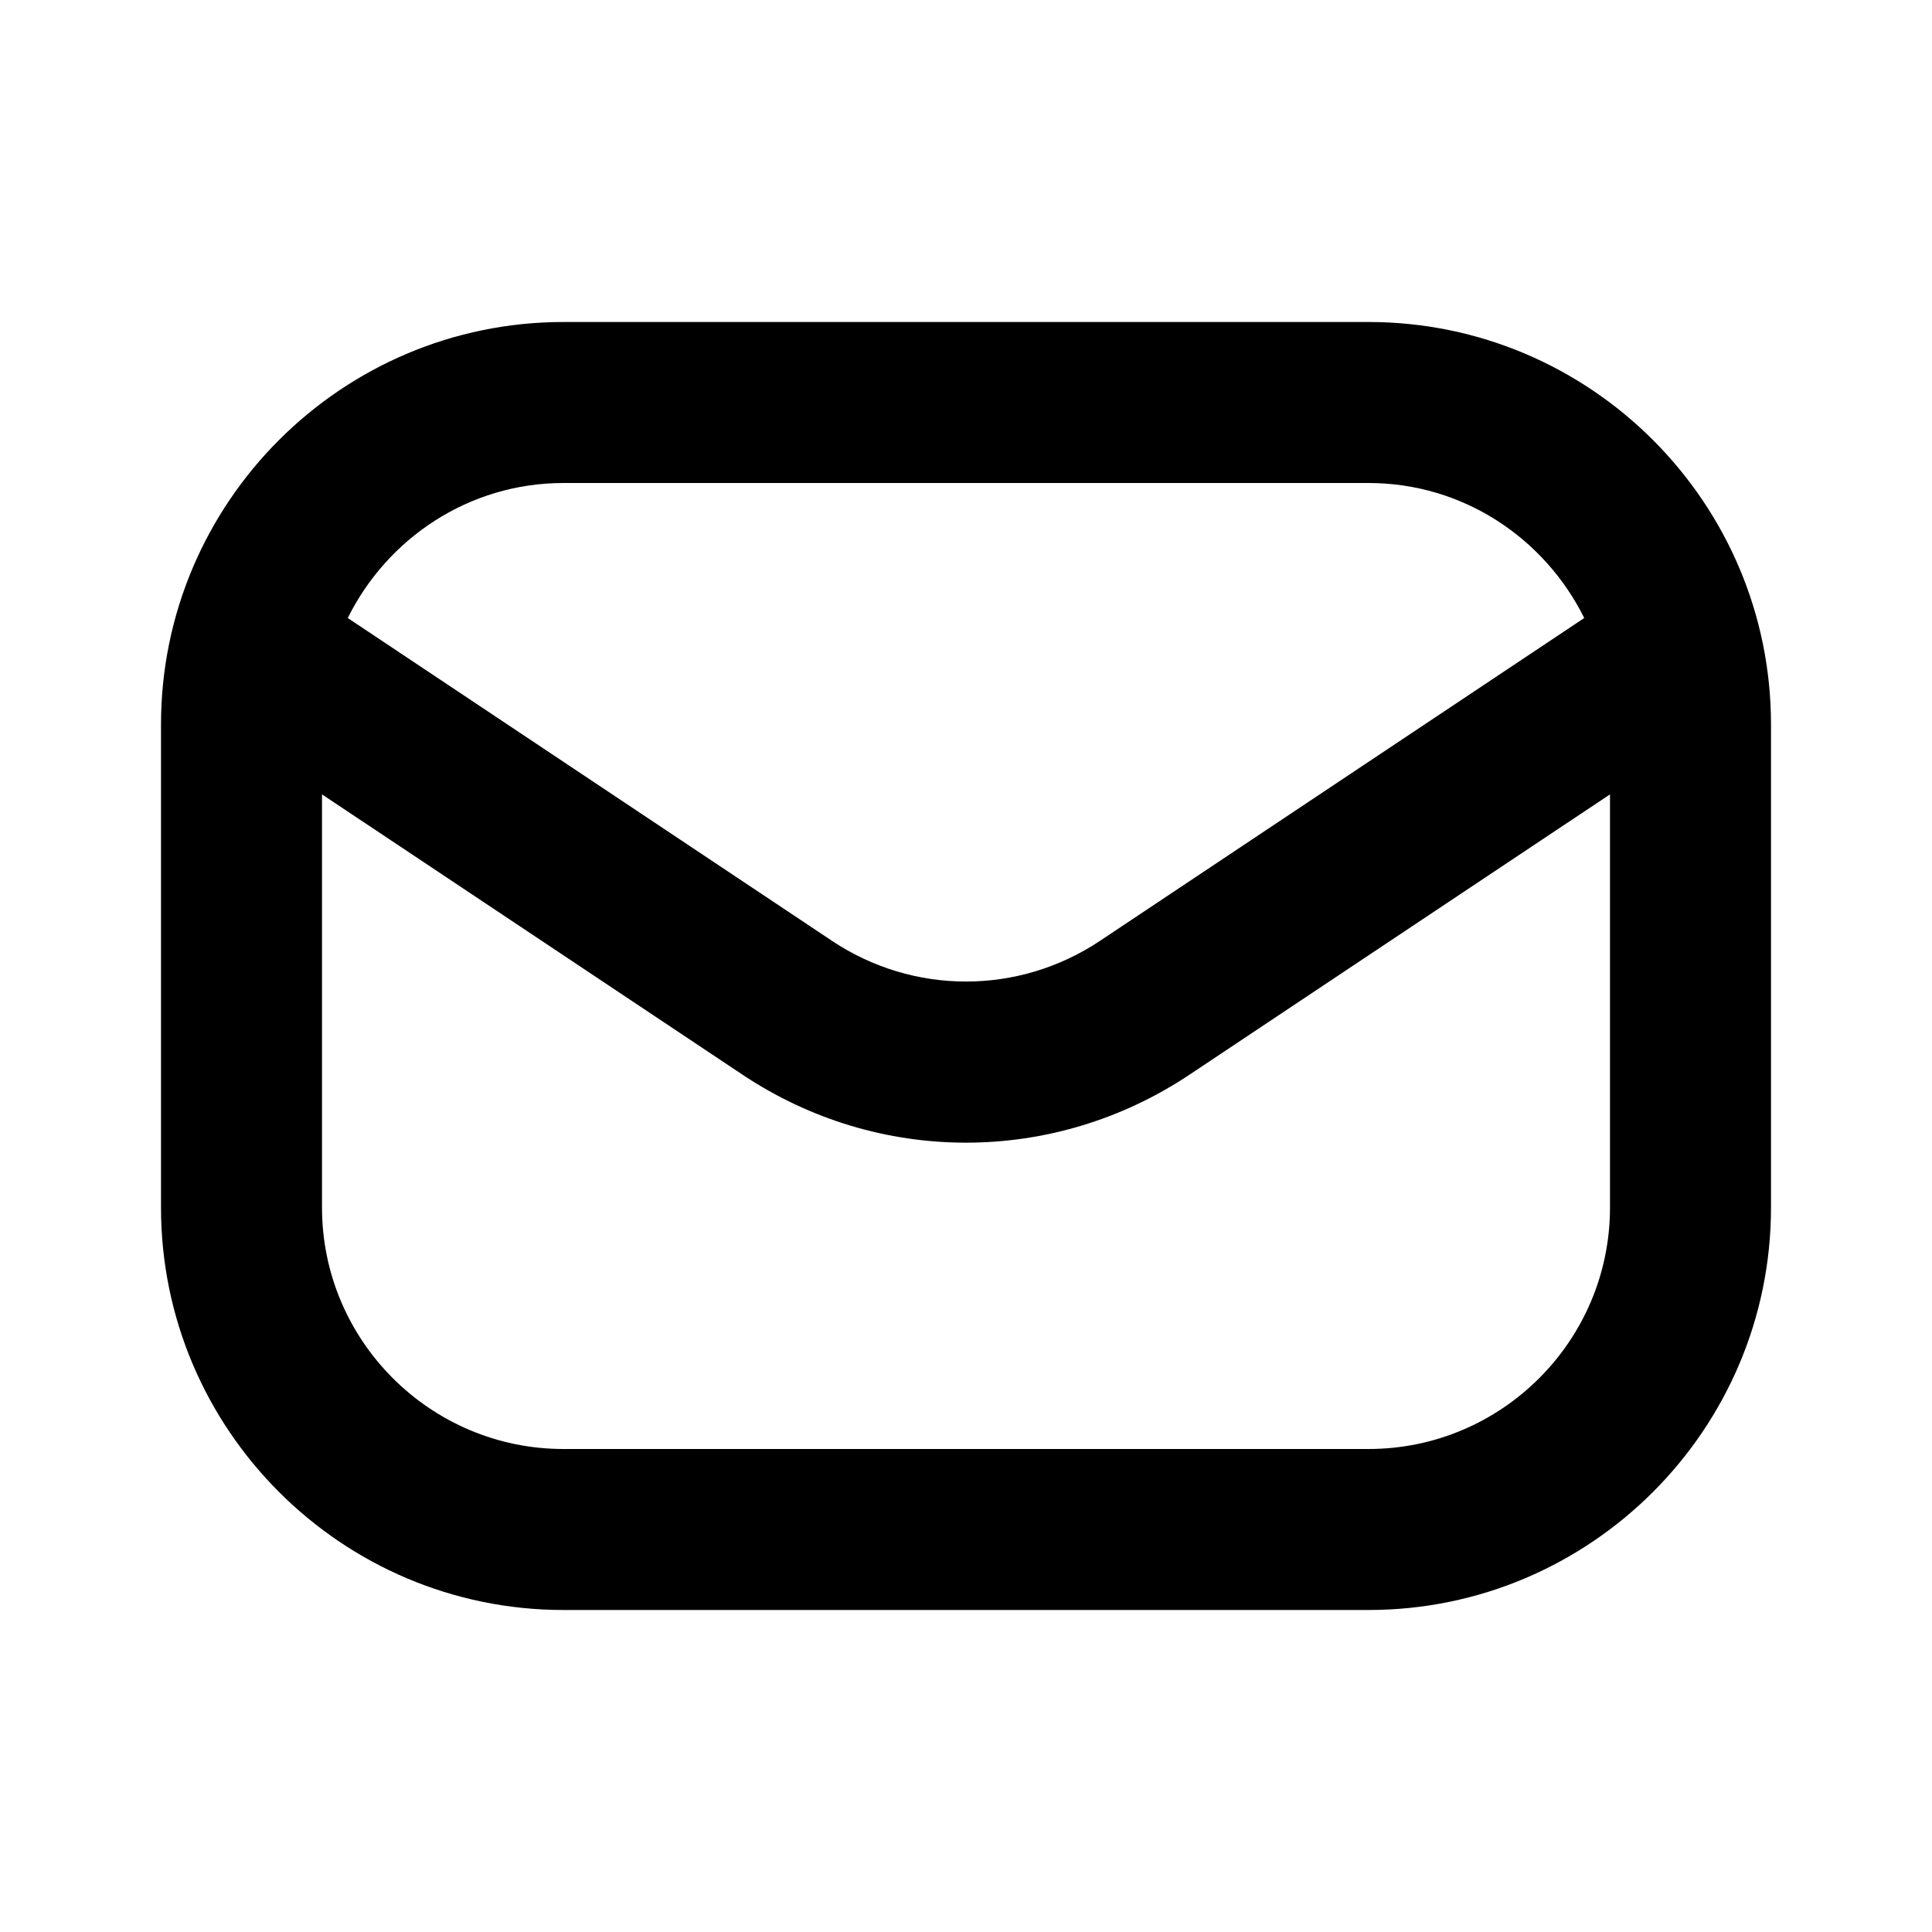
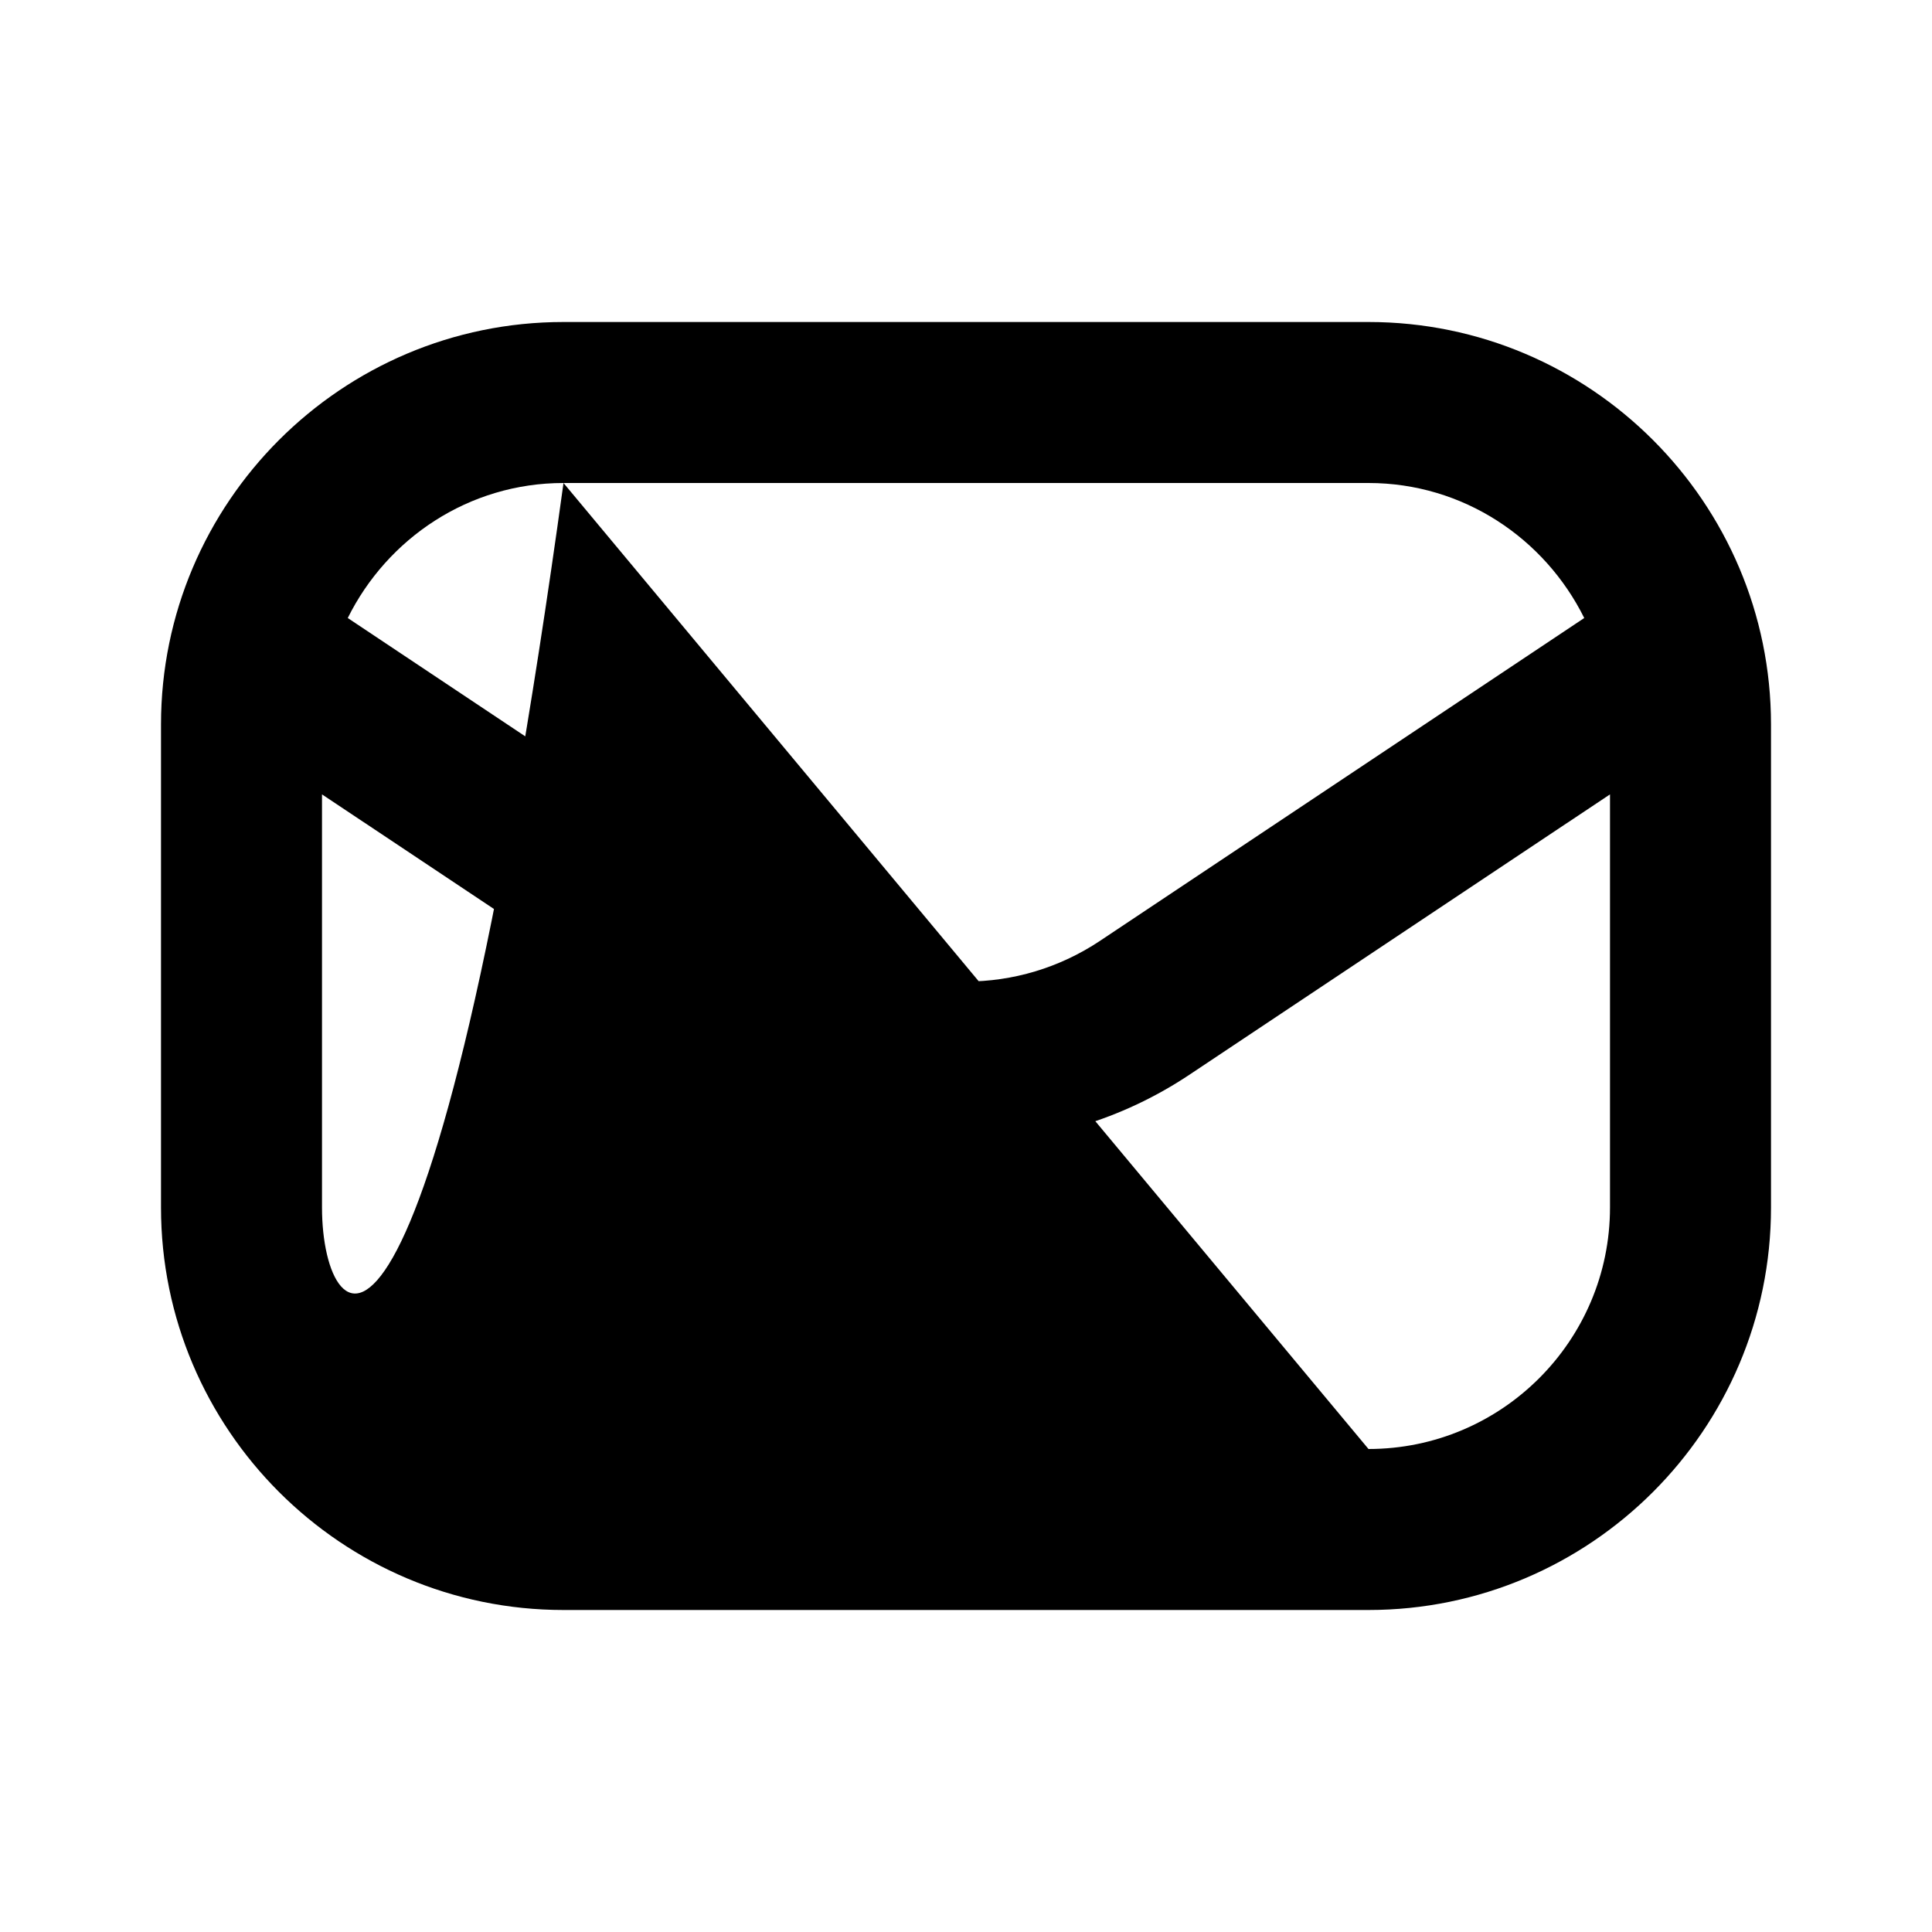
<svg xmlns="http://www.w3.org/2000/svg" width="18" height="18" viewBox="0 0 18 18" fill="none">
-   <path d="M12.75 3H5.25C3.182 3 1.5 4.682 1.5 6.75V11.25C1.5 13.318 3.182 15 5.25 15H12.75C14.818 15 16.5 13.318 16.5 11.25V6.75C16.5 4.682 14.818 3 12.75 3ZM5.25 4.5H12.75C13.633 4.5 14.392 5.016 14.76 5.758L10.248 8.766C9.49 9.271 8.51 9.271 7.752 8.766L3.24 5.758C3.608 5.016 4.367 4.5 5.25 4.5ZM12.75 13.5H5.25C4.01 13.5 3 12.491 3 11.25V7.401L6.92 10.014C7.552 10.435 8.275 10.646 9 10.646C9.724 10.646 10.448 10.435 11.08 10.014L15 7.401V11.25C15 12.491 13.991 13.5 12.75 13.5Z" fill="black" />
+   <path d="M12.75 3H5.25C3.182 3 1.5 4.682 1.5 6.75V11.25C1.5 13.318 3.182 15 5.25 15H12.75C14.818 15 16.5 13.318 16.5 11.25V6.75C16.5 4.682 14.818 3 12.75 3ZM5.25 4.5H12.75C13.633 4.5 14.392 5.016 14.76 5.758L10.248 8.766C9.49 9.271 8.51 9.271 7.752 8.766L3.24 5.758C3.608 5.016 4.367 4.5 5.25 4.5ZH5.25C4.01 13.5 3 12.491 3 11.25V7.401L6.92 10.014C7.552 10.435 8.275 10.646 9 10.646C9.724 10.646 10.448 10.435 11.08 10.014L15 7.401V11.25C15 12.491 13.991 13.5 12.75 13.5Z" fill="black" />
</svg>